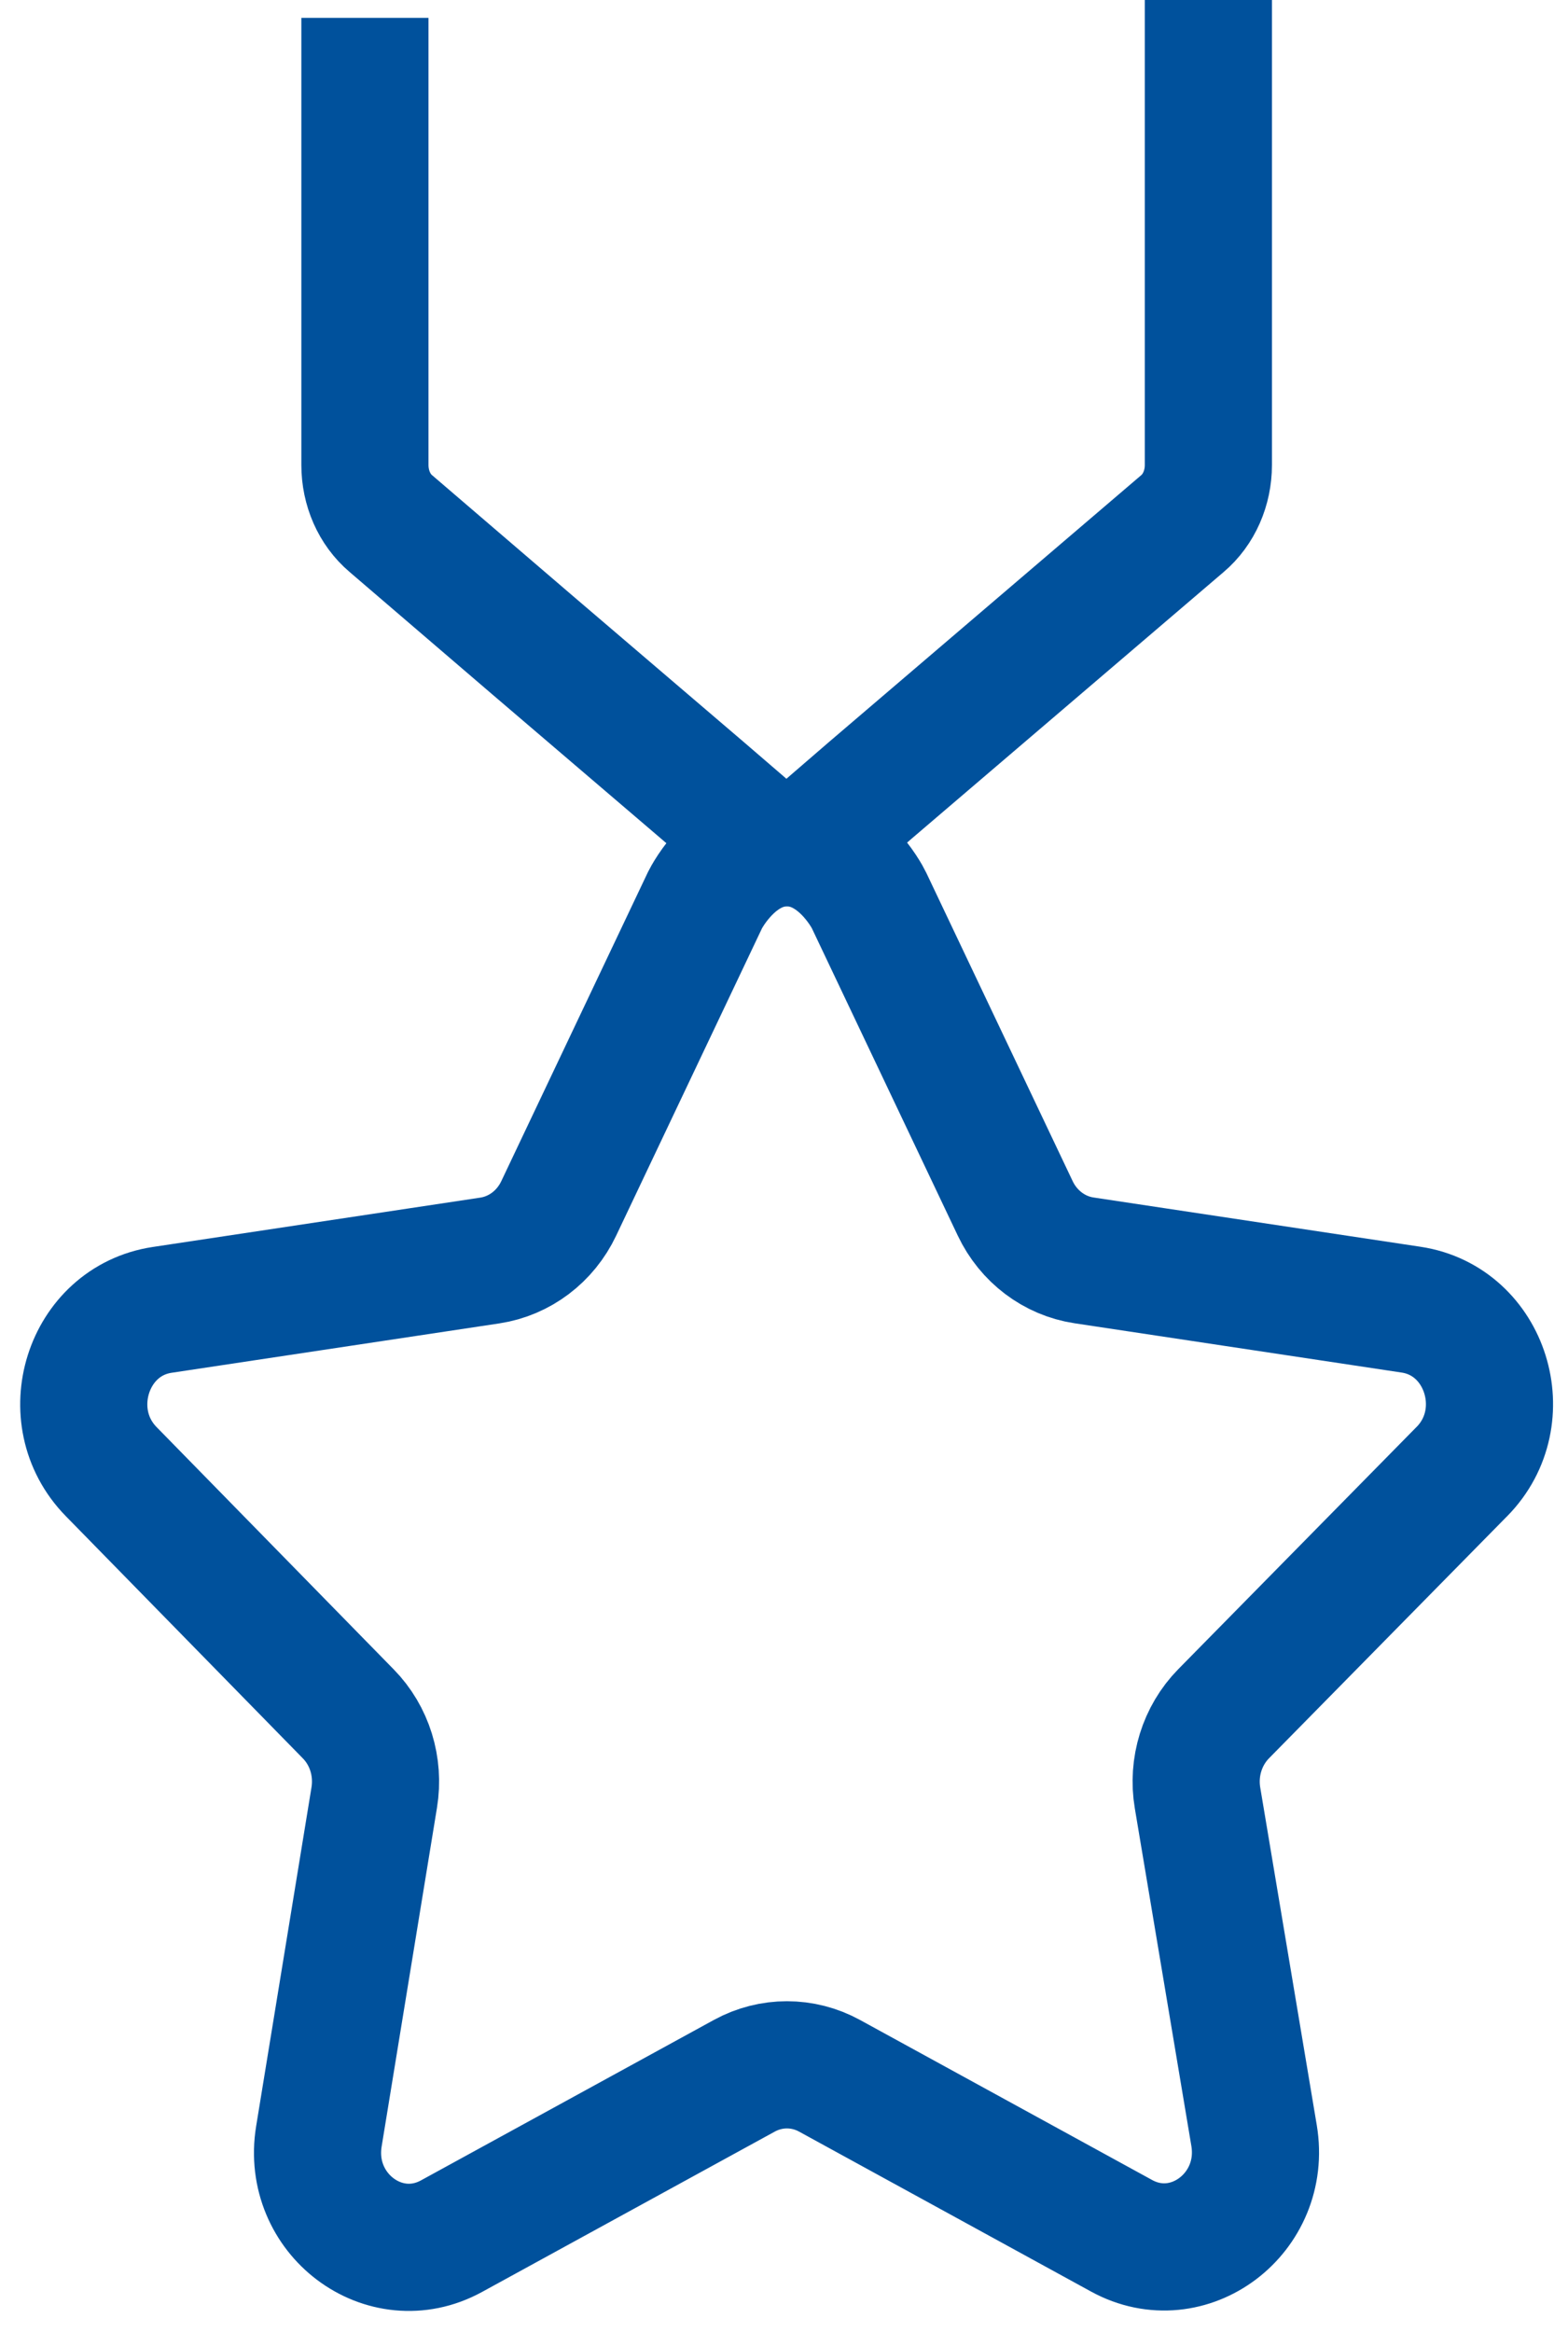
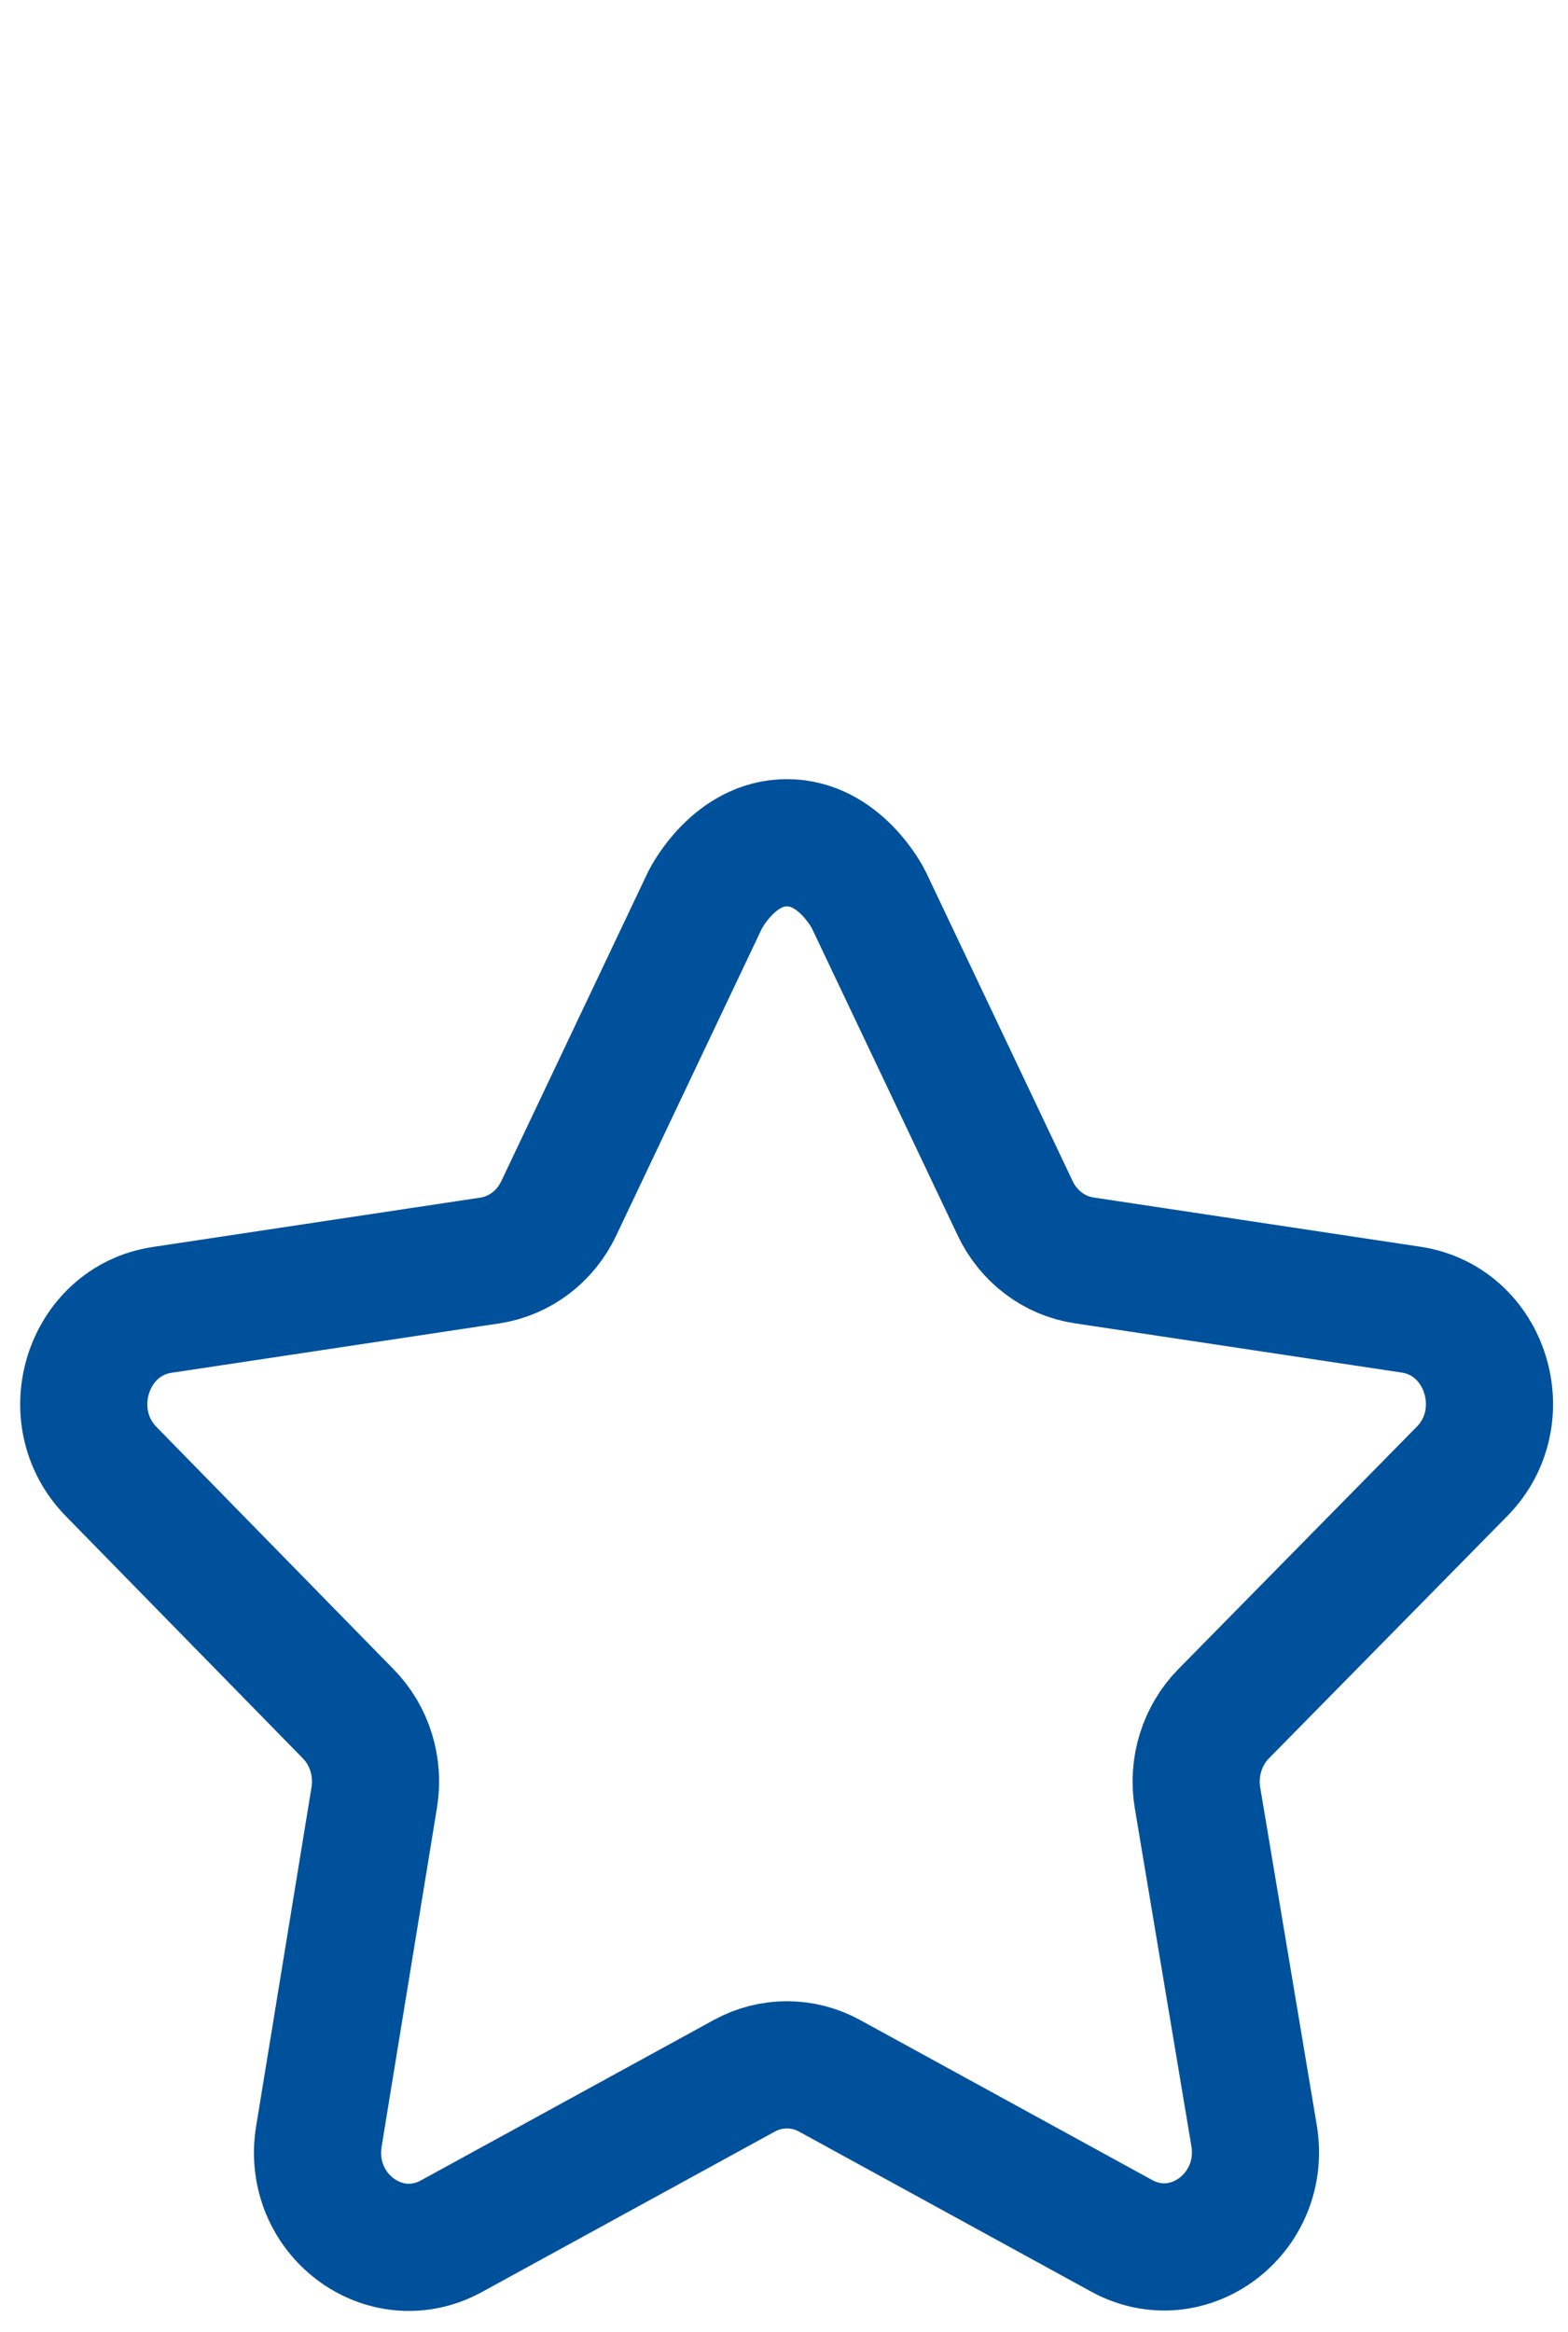
<svg xmlns="http://www.w3.org/2000/svg" width="37" height="55" viewBox="0 0 37 55" fill="none">
  <path d="M34.497 34.704C35.773 33.408 35.065 31.154 33.3 30.887L25.579 29.724C24.876 29.618 24.27 29.159 23.956 28.498L20.502 21.226C20.47 21.158 19.806 19.875 18.569 19.875C17.332 19.875 16.669 21.161 16.637 21.226L13.183 28.501C12.869 29.162 12.263 29.62 11.56 29.727L3.824 30.892C2.061 31.159 1.353 33.406 2.622 34.704L8.218 40.419C8.722 40.932 8.949 41.668 8.831 42.391L7.525 50.382C7.226 52.211 9.073 53.602 10.654 52.737L17.564 48.954C18.193 48.61 18.946 48.61 19.574 48.954L26.465 52.727C28.048 53.595 29.898 52.193 29.592 50.364L28.258 42.402C28.135 41.676 28.367 40.932 28.873 40.417L34.494 34.706L34.497 34.704Z" stroke="#00519C" stroke-width="3" stroke-linejoin="round" />
-   <path d="M28.514 0V10.966C28.514 11.505 28.293 12.018 27.9 12.35L20.555 18.623L19.533 19.505C18.953 19.998 18.154 19.998 17.581 19.505L16.569 18.634L12.59 15.235L9.225 12.35C8.831 12.018 8.611 11.505 8.611 10.966V0.421" stroke="#00519C" stroke-width="3" stroke-linejoin="round" />
</svg>